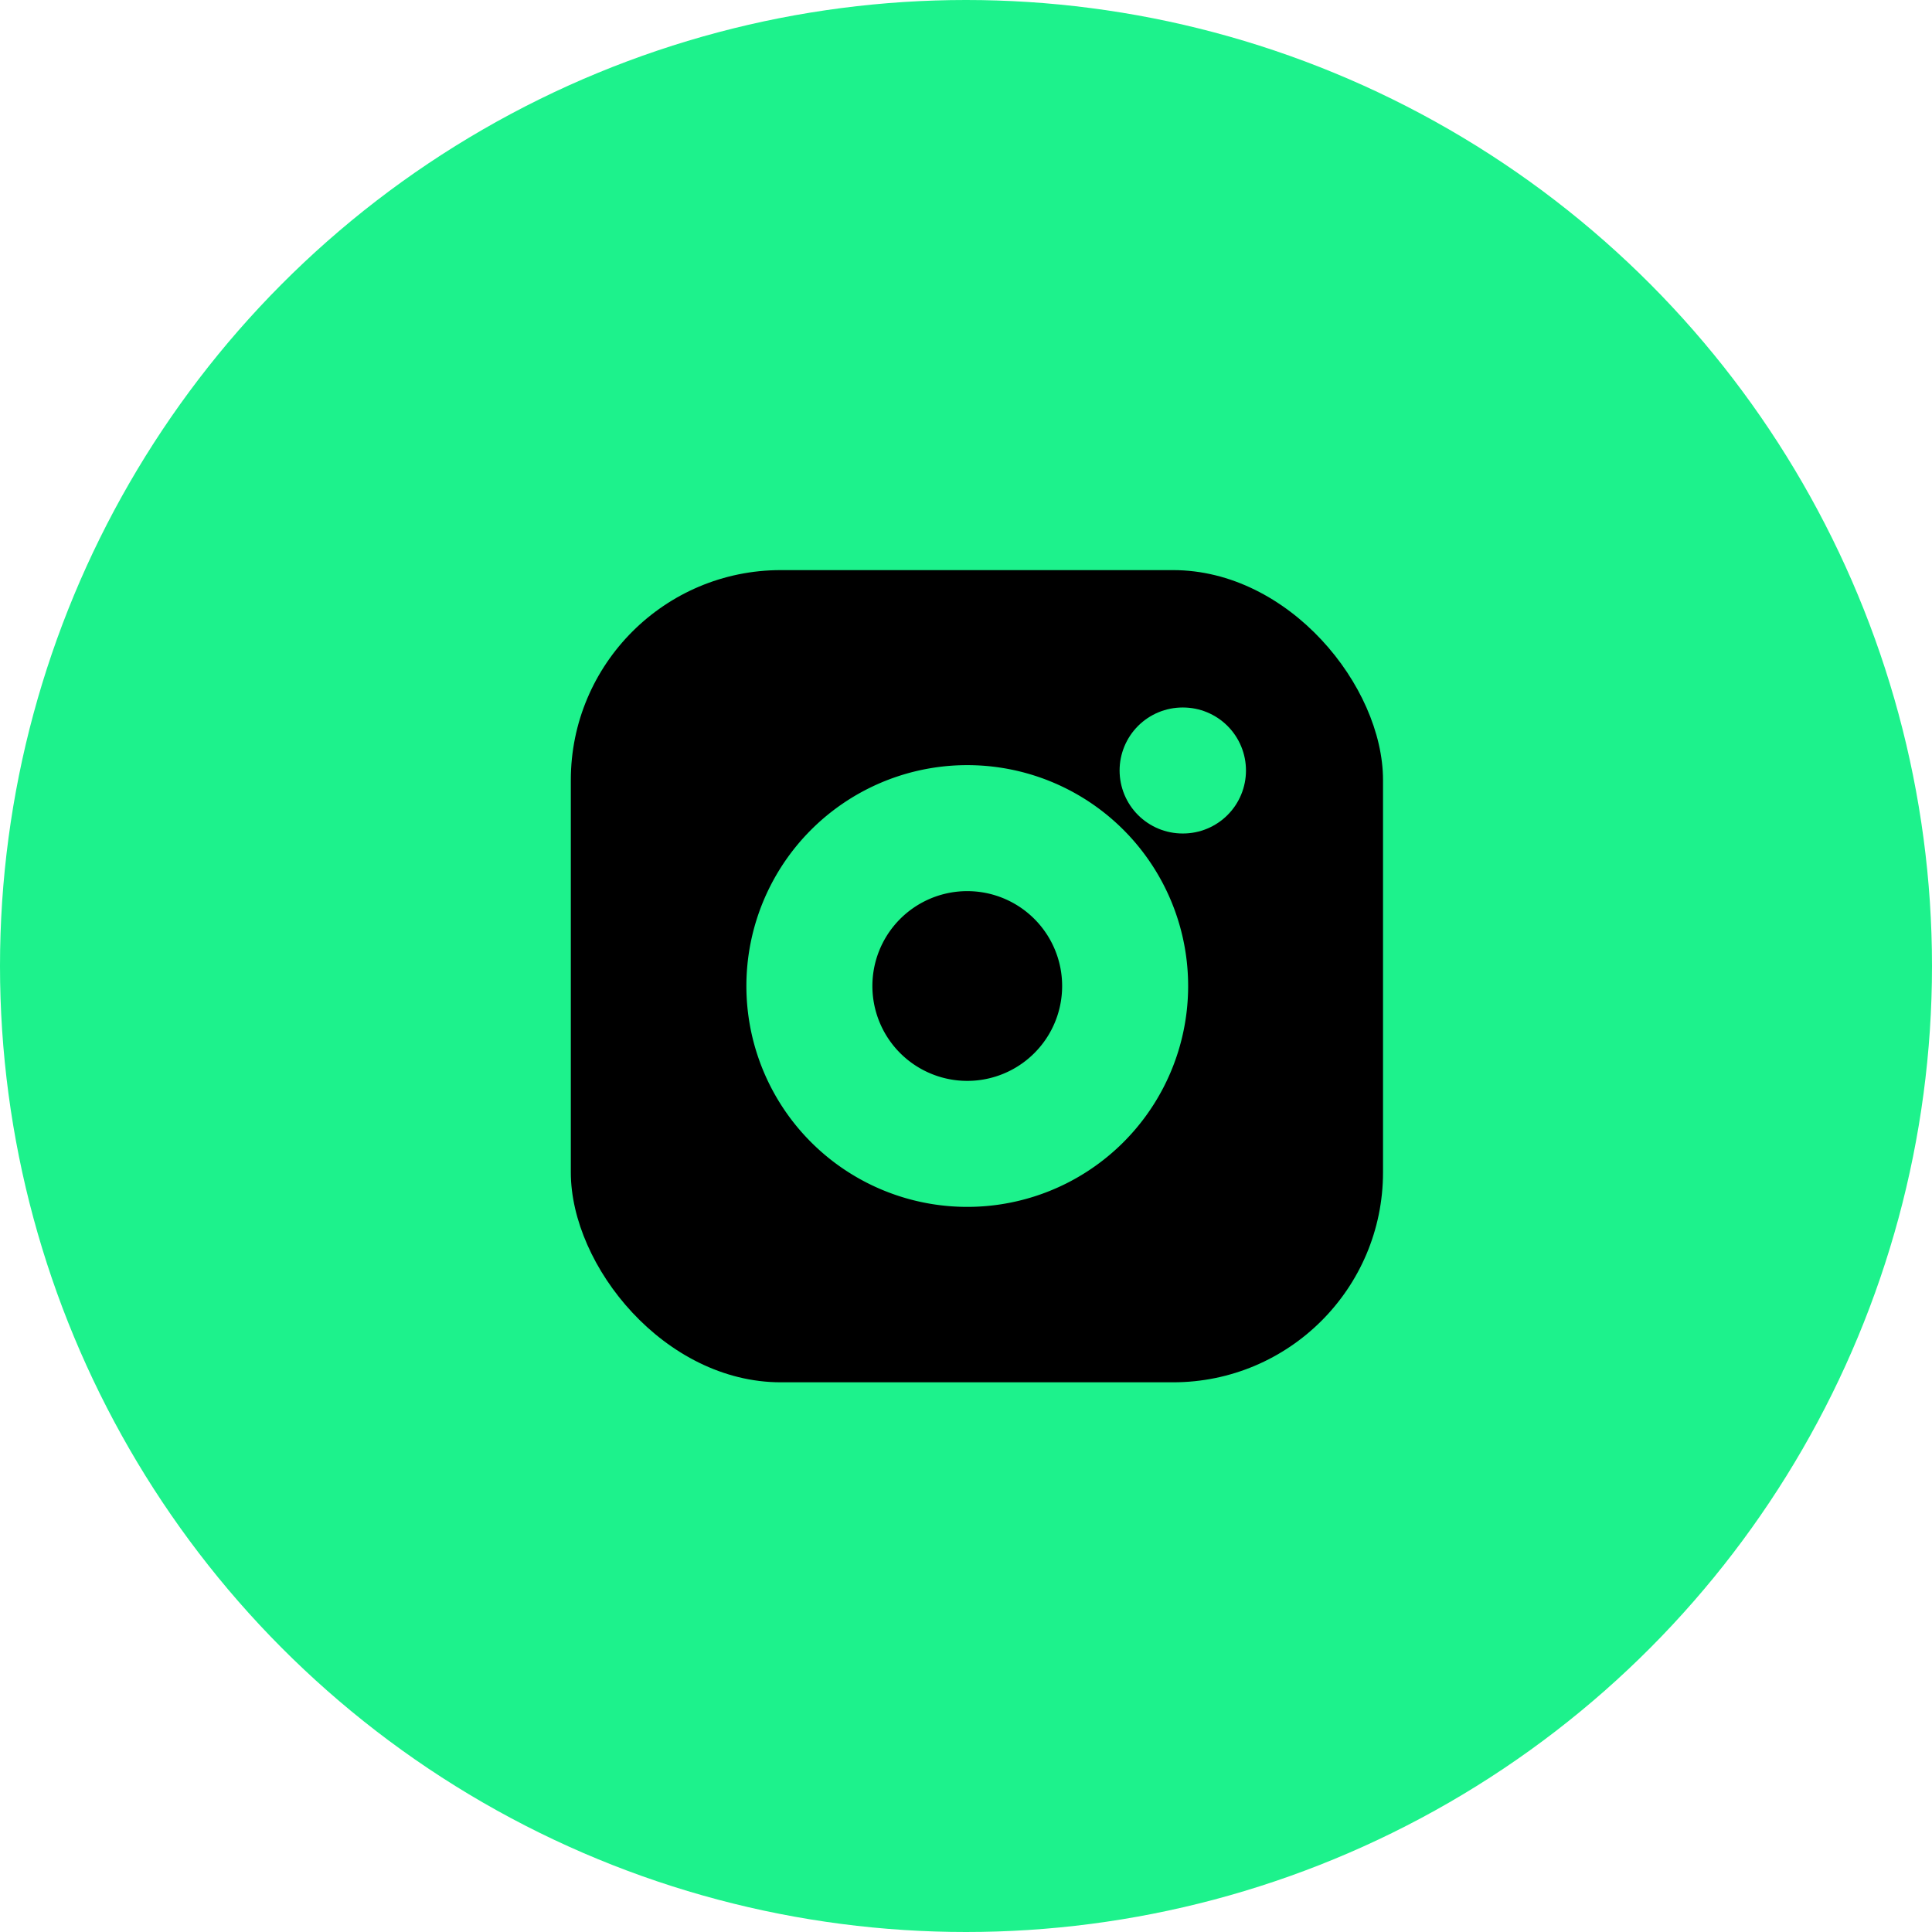
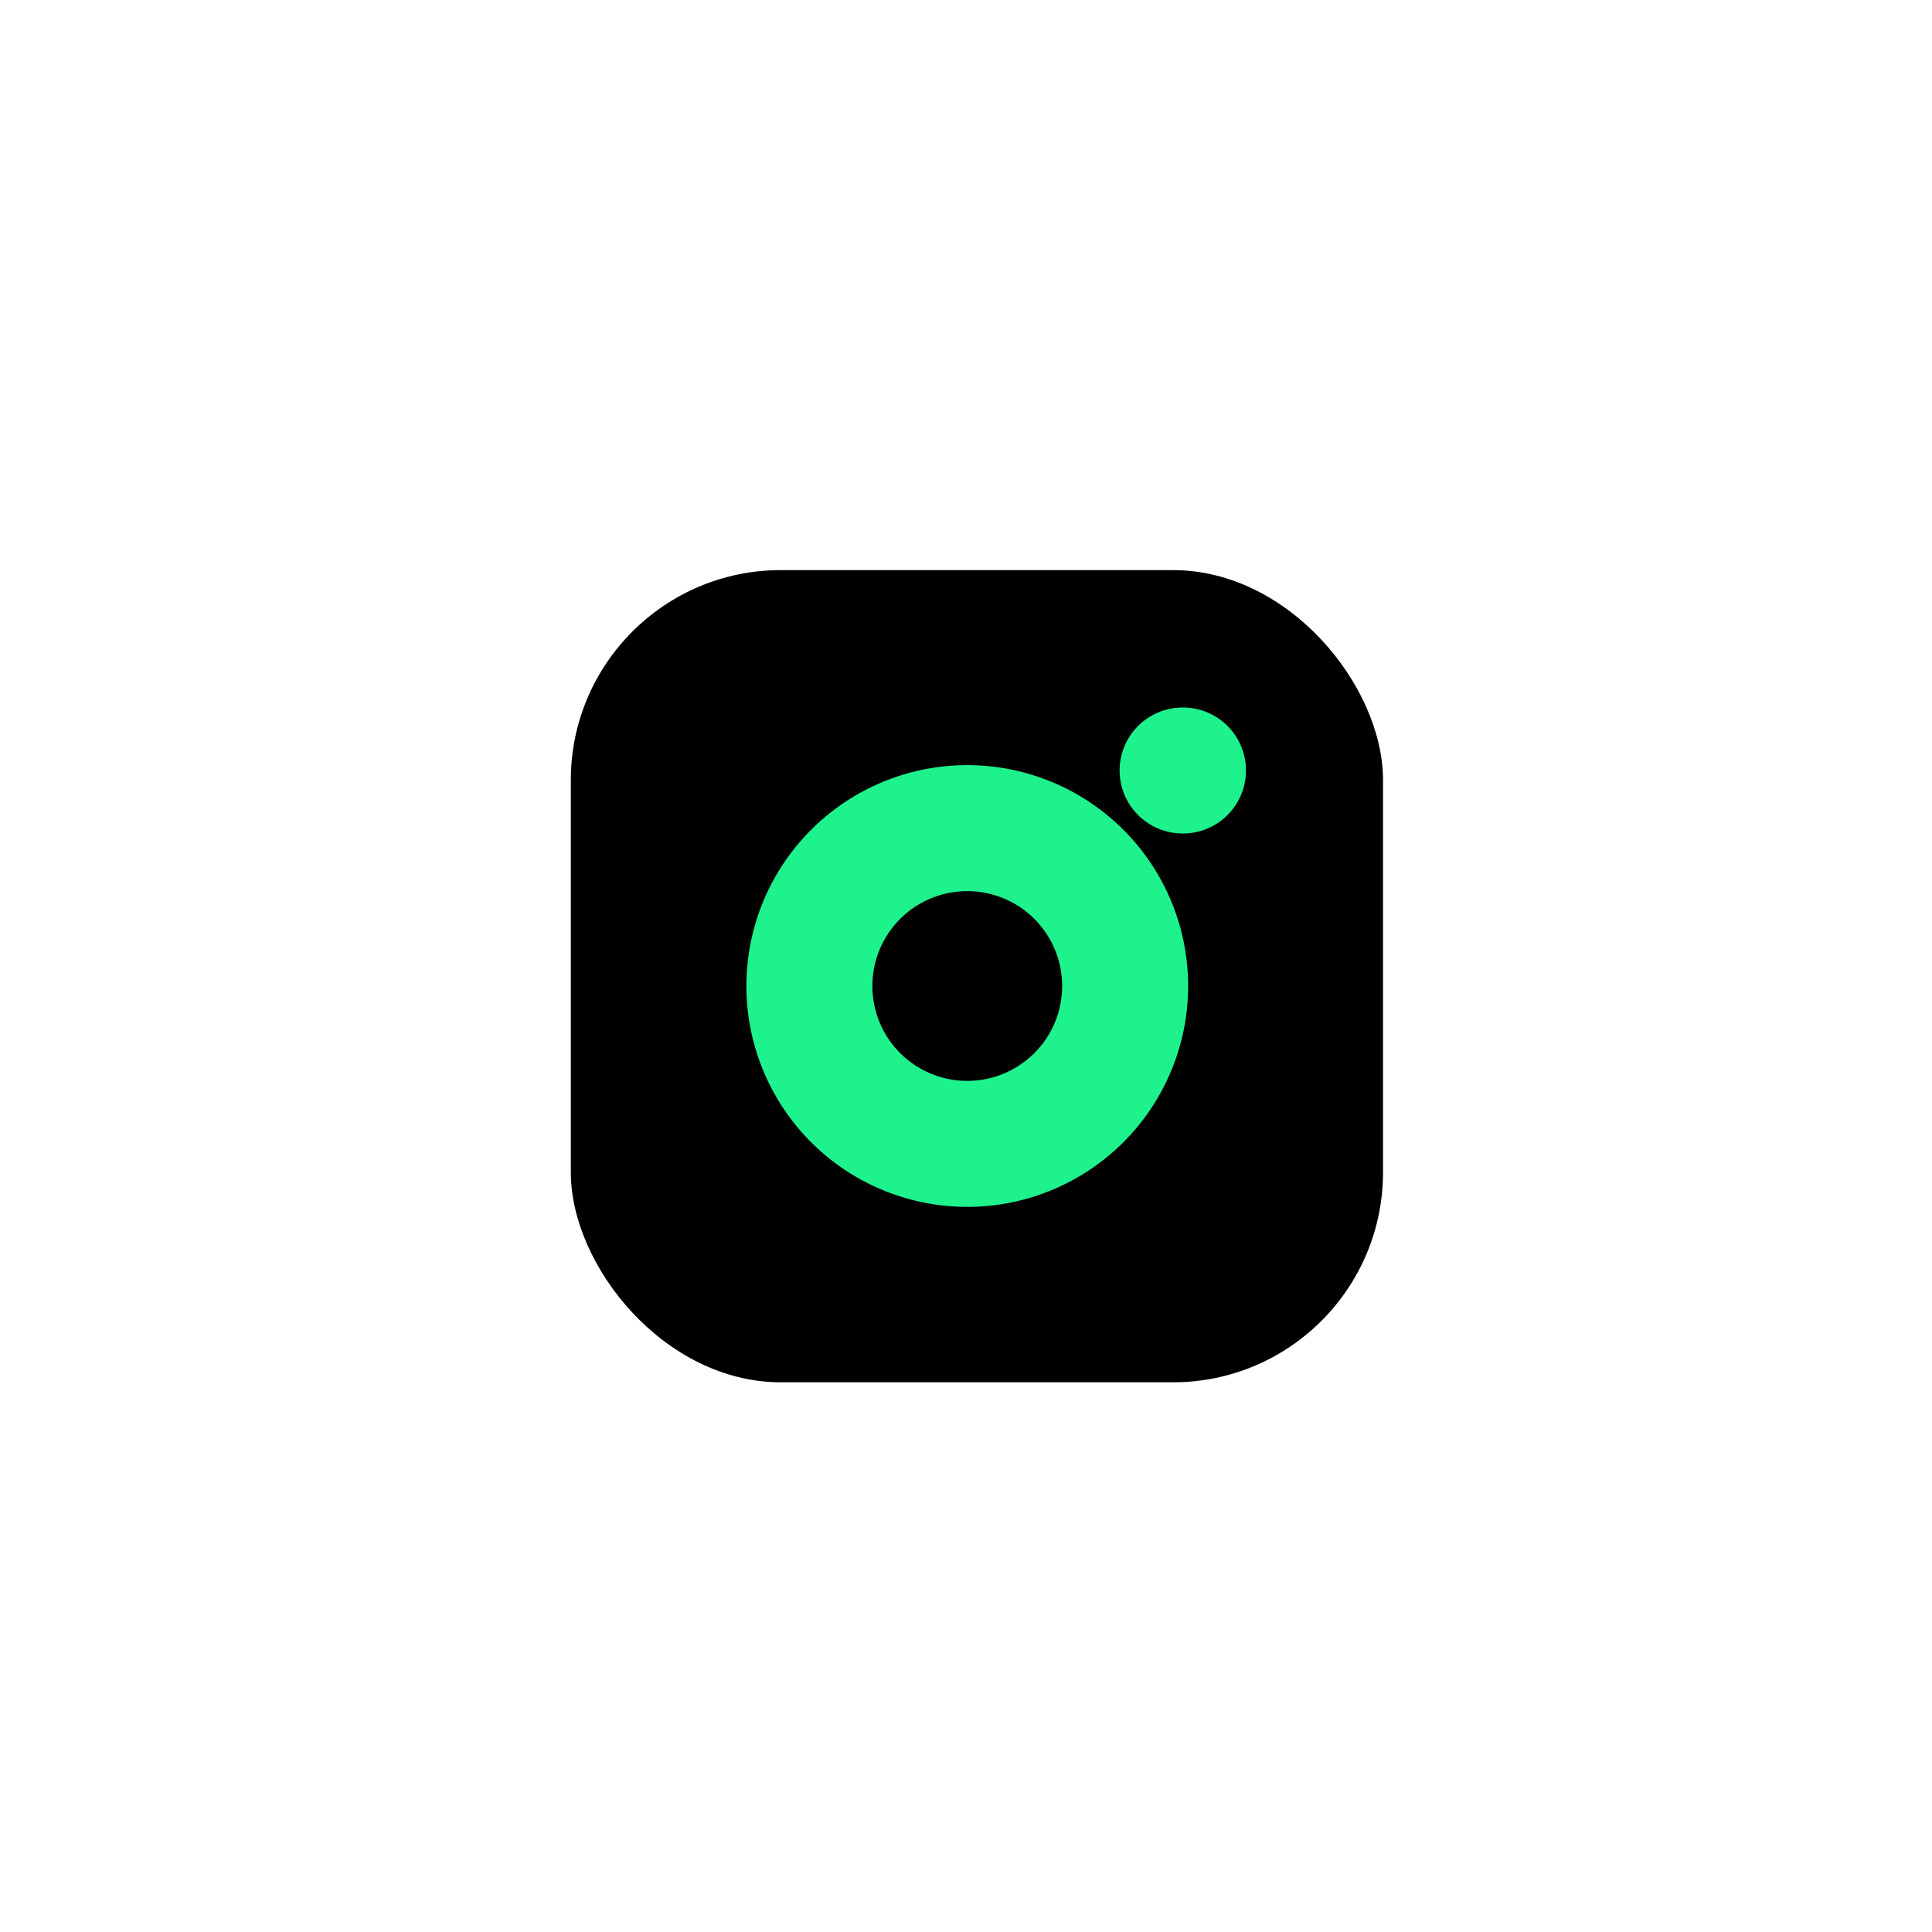
<svg xmlns="http://www.w3.org/2000/svg" width="46" height="46" viewBox="0 0 46 46">
  <g id="Group_4911" data-name="Group 4911" transform="translate(-1681.514 -999.514)">
    <g id="Group_5375" data-name="Group 5375">
-       <circle id="Ellipse_258" data-name="Ellipse 258" cx="23" cy="23" r="23" transform="translate(1681.514 999.514)" fill="#1df28c" />
      <rect id="Rectangle_1930" data-name="Rectangle 1930" width="19.338" height="19.338" rx="5" transform="translate(1695.105 1013.088)" />
      <path id="Path_6275" data-name="Path 6275" d="M15.521,11.164A3.759,3.759,0,1,1,12.354,8,3.759,3.759,0,0,1,15.521,11.164Z" transform="translate(1692.741 1011.272)" fill="none" stroke="#1df28c" stroke-linecap="round" stroke-linejoin="round" stroke-width="3" />
      <line id="Line_37" data-name="Line 37" x2="0.009" transform="translate(1709.671 1017.859)" fill="none" stroke="#1df28c" stroke-linecap="round" stroke-linejoin="round" stroke-width="3" />
    </g>
  </g>
</svg>